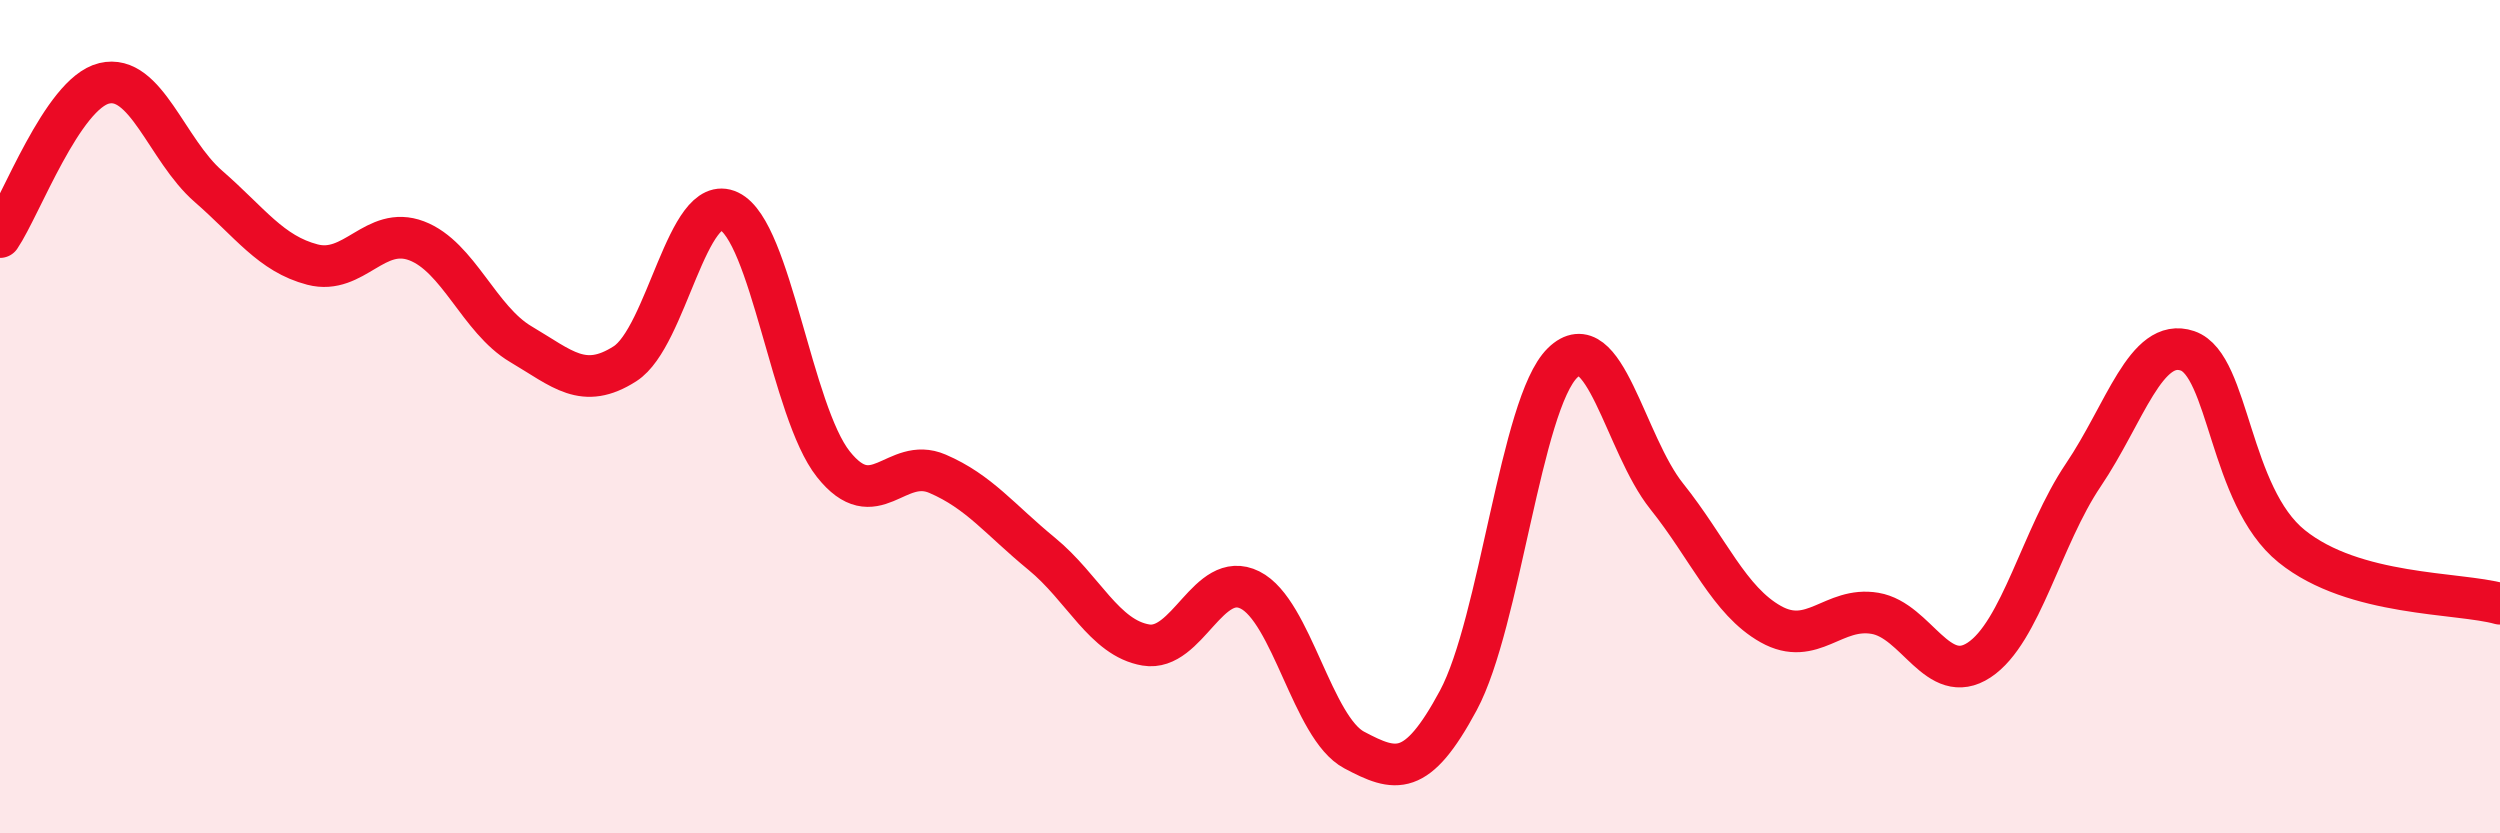
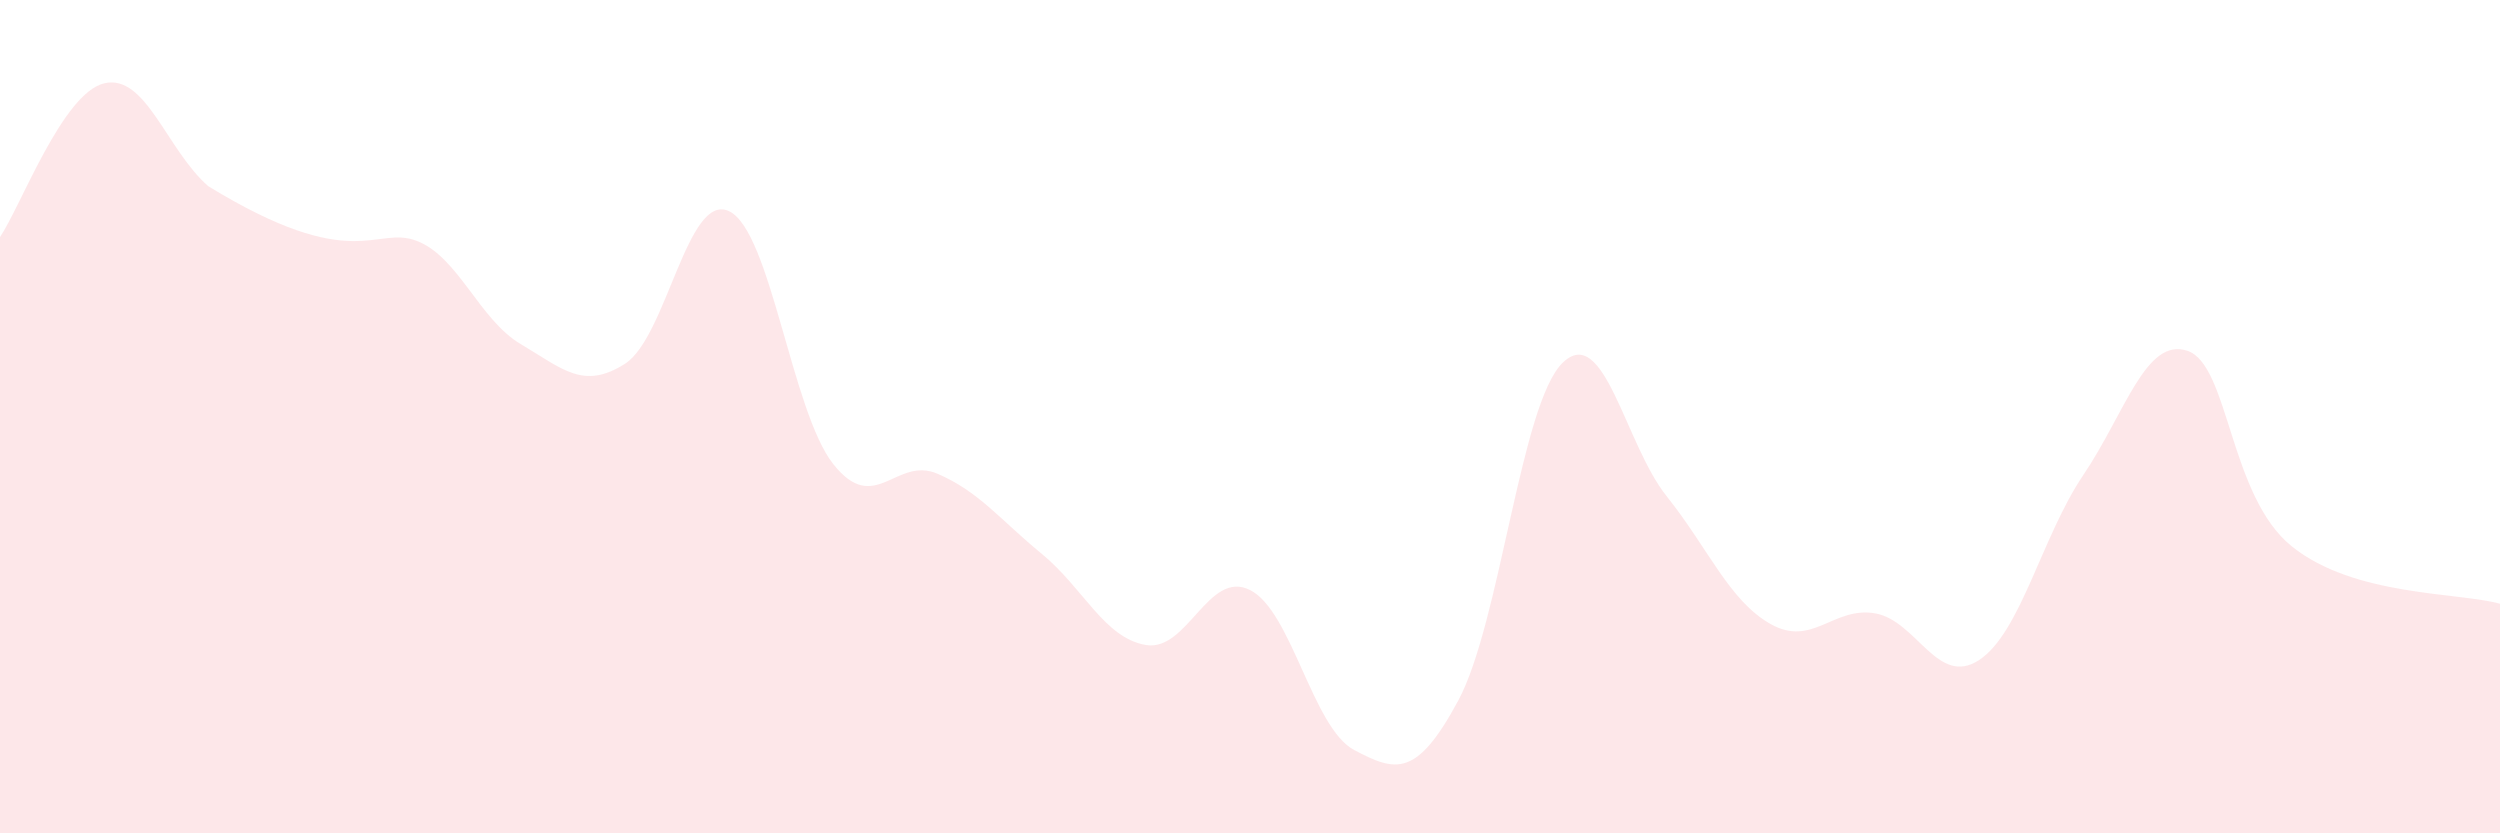
<svg xmlns="http://www.w3.org/2000/svg" width="60" height="20" viewBox="0 0 60 20">
-   <path d="M 0,5.69 C 0.5,4.95 1.5,2.24 2.5,2 C 3.5,1.76 4,3.6 5,4.47 C 6,5.34 6.5,6.09 7.5,6.35 C 8.5,6.61 9,5.4 10,5.78 C 11,6.16 11.5,7.67 12.5,8.26 C 13.5,8.85 14,9.37 15,8.73 C 16,8.09 16.5,4.59 17.5,5.07 C 18.5,5.55 19,9.88 20,11.14 C 21,12.4 21.5,10.94 22.5,11.37 C 23.5,11.8 24,12.47 25,13.29 C 26,14.11 26.5,15.31 27.5,15.48 C 28.5,15.65 29,13.66 30,14.16 C 31,14.66 31.5,17.47 32.5,18 C 33.5,18.53 34,18.67 35,16.81 C 36,14.95 36.5,9.69 37.5,8.71 C 38.5,7.73 39,10.66 40,11.91 C 41,13.16 41.5,14.42 42.5,14.98 C 43.5,15.54 44,14.55 45,14.72 C 46,14.89 46.5,16.5 47.5,15.84 C 48.5,15.18 49,12.88 50,11.4 C 51,9.92 51.5,8.08 52.5,8.42 C 53.5,8.76 53.5,11.9 55,13.11 C 56.5,14.32 59,14.21 60,14.49L60 20L0 20Z" fill="#EB0A25" opacity="0.1" stroke-linecap="round" stroke-linejoin="round" />
-   <path d="M 0,5.69 C 0.5,4.95 1.5,2.24 2.5,2 C 3.5,1.76 4,3.6 5,4.47 C 6,5.34 6.5,6.09 7.5,6.35 C 8.5,6.61 9,5.4 10,5.78 C 11,6.16 11.5,7.67 12.5,8.26 C 13.5,8.85 14,9.37 15,8.73 C 16,8.09 16.5,4.59 17.5,5.07 C 18.5,5.55 19,9.88 20,11.14 C 21,12.4 21.5,10.94 22.5,11.37 C 23.5,11.8 24,12.47 25,13.29 C 26,14.11 26.5,15.31 27.5,15.48 C 28.5,15.65 29,13.66 30,14.16 C 31,14.66 31.5,17.47 32.5,18 C 33.5,18.53 34,18.67 35,16.81 C 36,14.95 36.5,9.69 37.5,8.71 C 38.5,7.73 39,10.66 40,11.91 C 41,13.16 41.5,14.42 42.5,14.98 C 43.5,15.54 44,14.55 45,14.72 C 46,14.89 46.5,16.5 47.5,15.84 C 48.5,15.18 49,12.88 50,11.4 C 51,9.92 51.5,8.08 52.5,8.42 C 53.5,8.76 53.5,11.9 55,13.11 C 56.5,14.32 59,14.21 60,14.49" stroke="#EB0A25" stroke-width="1" fill="none" stroke-linecap="round" stroke-linejoin="round" />
+   <path d="M 0,5.69 C 0.5,4.95 1.5,2.24 2.5,2 C 3.5,1.76 4,3.6 5,4.47 C 8.5,6.61 9,5.4 10,5.78 C 11,6.16 11.5,7.67 12.5,8.26 C 13.5,8.85 14,9.37 15,8.73 C 16,8.09 16.5,4.59 17.5,5.07 C 18.5,5.55 19,9.88 20,11.14 C 21,12.4 21.5,10.94 22.5,11.37 C 23.5,11.8 24,12.47 25,13.29 C 26,14.11 26.5,15.31 27.5,15.48 C 28.5,15.65 29,13.66 30,14.16 C 31,14.66 31.5,17.47 32.5,18 C 33.5,18.53 34,18.67 35,16.81 C 36,14.95 36.5,9.69 37.5,8.71 C 38.5,7.73 39,10.66 40,11.91 C 41,13.16 41.5,14.42 42.5,14.98 C 43.5,15.54 44,14.55 45,14.72 C 46,14.89 46.5,16.5 47.5,15.84 C 48.5,15.18 49,12.88 50,11.4 C 51,9.92 51.5,8.08 52.5,8.42 C 53.5,8.76 53.5,11.9 55,13.11 C 56.5,14.32 59,14.21 60,14.49L60 20L0 20Z" fill="#EB0A25" opacity="0.1" stroke-linecap="round" stroke-linejoin="round" />
</svg>